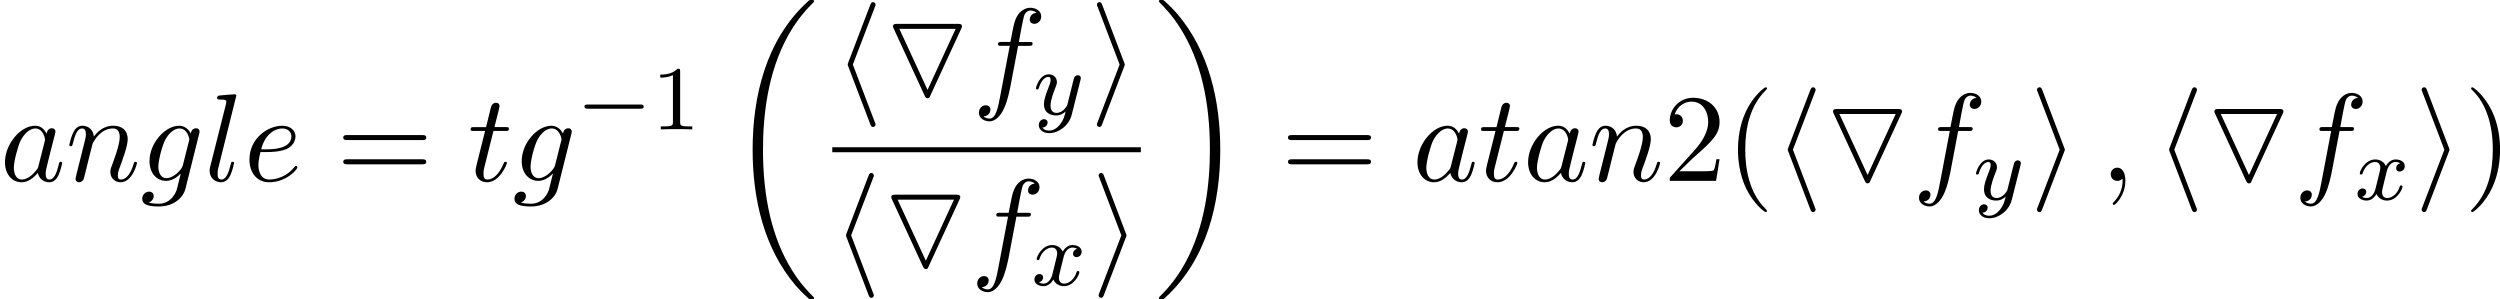
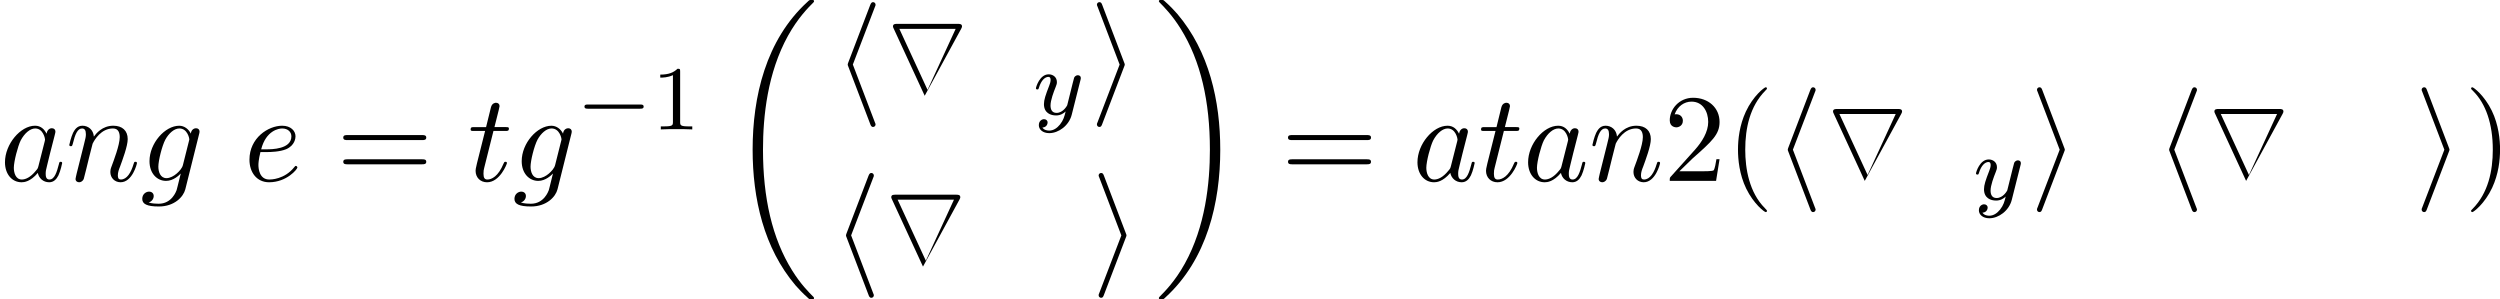
<svg xmlns="http://www.w3.org/2000/svg" xmlns:xlink="http://www.w3.org/1999/xlink" height="43.782" viewBox="1872.02 1483.22 218.498 26.171" width="365.529">
  <defs>
-     <path d="M6.884-5.87c.065-.13.065-.152.065-.195 0-.22-.208-.22-.383-.22h-5.27c-.173 0-.38 0-.38.22 0 .043.01.087.054.174L3.688 0c.088.196.175.218.25.218.067 0 .12-.022.165-.065L6.884-5.87zm-5.41.023h4.92L3.937-.513 1.473-5.847z" id="g0-79" />
+     <path d="M6.884-5.87c.065-.13.065-.152.065-.195 0-.22-.208-.22-.383-.22h-5.27c-.173 0-.38 0-.38.22 0 .043.01.087.054.174L3.688 0L6.884-5.87zm-5.41.023h4.92L3.937-.513 1.473-5.847z" id="g0-79" />
    <path d="M5.57-1.81c.13 0 .304 0 .304-.183s-.175-.183-.303-.183H1.005c-.127 0-.303 0-.303.183s.177.184.304.184H5.57z" id="g2-0" />
    <path d="M3.578-7.767c.055-.12.055-.142.055-.197 0-.12-.098-.218-.218-.218-.1 0-.175.055-.25.25l-1.91 5.008c-.022.066-.055.13-.055.197 0 .032 0 .054.055.185l1.91 5.007c.042.12.097.262.25.262.12 0 .218-.098.218-.218 0-.034 0-.055-.055-.175l-1.93-5.062 1.93-5.04z" id="g3-104" />
    <path d="M2.978-2.542c.055-.13.055-.153.055-.185s0-.055-.055-.186L1.068-7.93c-.064-.186-.13-.252-.25-.252S.6-8.084.6-7.964c0 .033 0 .055.055.175l1.93 5.063-1.93 5.04C.6 2.433.6 2.455.6 2.51c0 .12.098.217.218.217.142 0 .186-.11.23-.218l1.93-5.052z" id="g3-105" />
-     <path d="M3.993-3.18c-.35.088-.367.398-.367.43 0 .176.136.295.31.295s.448-.135.448-.478c0-.454-.503-.582-.797-.582-.375 0-.678.263-.86.574-.177-.423-.59-.575-.918-.575-.87 0-1.356.996-1.356 1.22 0 .07.056.103.12.103.095 0 .11-.04.135-.135.183-.582.66-.965 1.075-.965.31 0 .463.224.463.51 0 .16-.096.526-.16.782-.056.23-.23.94-.27 1.09-.112.432-.4.767-.758.767-.032 0-.24 0-.406-.112.366-.088.366-.422.366-.43C1.02-.87.877-.98.7-.98c-.214 0-.445.183-.445.486 0 .366.39.574.797.574.422 0 .717-.32.86-.574.176.39.543.574.925.574.87 0 1.347-.997 1.347-1.22 0-.08-.063-.103-.12-.103-.095 0-.11.055-.135.135-.16.534-.614.965-1.077.965-.263 0-.454-.176-.454-.51 0-.16.047-.343.158-.79.056-.24.232-.94.27-1.09.113-.416.392-.76.75-.76.04 0 .248 0 .415.113z" id="g4-120" />
    <path d="M4.13-3.005c.03-.11.03-.127.03-.183 0-.2-.16-.247-.255-.247-.04 0-.223.008-.326.215-.017.04-.09.327-.13.494L2.974-.813c-.008.024-.35.67-.933.67-.39 0-.526-.287-.526-.646 0-.46.27-1.17.455-1.633.078-.2.102-.27.102-.414 0-.44-.35-.678-.717-.678C.565-3.515.24-2.39.24-2.295c0 .07.055.103.12.103.102 0 .11-.048.134-.127.207-.693.55-.972.837-.972.12 0 .192.08.192.263 0 .17-.063.352-.12.496C1.077-1.69.94-1.284.94-.91c0 .782.59.99 1.06.99.375 0 .646-.168.837-.35-.11.445-.19.756-.494 1.14-.263.326-.582.533-.94.533-.136 0-.44-.024-.598-.263.422-.032.454-.39.454-.44 0-.19-.144-.294-.312-.294-.175 0-.454.136-.454.527 0 .374.343.693.91.693.812 0 1.728-.654 1.967-1.618l.76-3.013z" id="g4-121" />
-     <path d="M2.215-.01c0-.72-.273-1.146-.7-1.146-.36 0-.577.272-.577.578 0 .294.218.578.578.578.13 0 .273-.044.382-.142.033-.022.044-.033.055-.033s.022.01.022.164c0 .806-.382 1.46-.742 1.82-.12.12-.12.143-.12.175 0 .077.054.12.11.12.12 0 .992-.84.992-2.116z" id="g5-59" />
    <path d="M4.07-4.124c-.197-.403-.514-.698-1.005-.698-1.276 0-2.63 1.604-2.63 3.197C.436-.6 1.036.12 1.888.12c.218 0 .764-.044 1.418-.818.088.458.47.818.993.818.382 0 .633-.25.807-.6.186-.393.328-1.058.328-1.08 0-.11-.098-.11-.13-.11-.11 0-.12.045-.154.197-.186.71-.383 1.353-.83 1.353-.295 0-.327-.284-.327-.502 0-.24.022-.327.142-.807.12-.457.14-.566.24-.98l.392-1.528c.077-.306.077-.327.077-.37 0-.187-.13-.296-.317-.296-.262 0-.425.24-.458.48zm-.71 2.826c-.055.196-.055.218-.218.403-.48.6-.927.775-1.233.775-.546 0-.7-.6-.7-1.025 0-.546.35-1.888.6-2.39.34-.643.83-1.047 1.266-1.047.71 0 .862.895.862.96s-.022.13-.033.186L3.36-1.298z" id="g5-97" />
    <path d="M2.04-2.52c.316 0 1.124-.022 1.67-.25.763-.328.817-.972.817-1.125 0-.48-.414-.927-1.167-.927-1.21 0-2.858 1.058-2.858 2.967C.502-.742 1.145.12 2.215.12c1.56 0 2.476-1.156 2.476-1.287 0-.066-.065-.142-.13-.142-.055 0-.076.023-.142.11C3.556-.12 2.368-.12 2.236-.12c-.85 0-.95-.916-.95-1.265 0-.13.012-.47.176-1.135h.578zm-.513-.24c.426-1.658 1.55-1.822 1.833-1.822.513 0 .807.317.807.687 0 1.135-1.745 1.135-2.192 1.135h-.448z" id="g5-101" />
-     <path d="M4.004-4.364h.938c.218 0 .327 0 .327-.218 0-.12-.11-.12-.295-.12H4.07l.228-1.243c.044-.23.197-1.004.262-1.135.098-.207.284-.37.513-.37.043 0 .327 0 .534.195-.48.044-.59.426-.59.59 0 .25.198.38.405.38.283 0 .6-.24.6-.653 0-.502-.502-.753-.95-.753-.37 0-1.057.195-1.385 1.275-.065.23-.098.34-.36 1.713h-.752c-.208 0-.328 0-.328.207 0 .13.098.13.306.13h.72l-.818 4.31c-.197 1.06-.382 2.05-.95 2.05-.043 0-.316 0-.523-.195.502-.033.6-.425.6-.59 0-.25-.197-.38-.404-.38-.283 0-.6.24-.6.654 0 .49.48.752.927.752.6 0 1.037-.643 1.233-1.058.35-.687.6-2.007.61-2.083l.656-3.46z" id="g5-102" />
    <path d="M5.138-4.113c.01-.065.033-.12.033-.196 0-.185-.13-.294-.315-.294-.11 0-.404.077-.448.47-.196-.404-.578-.688-1.014-.688C2.15-4.822.796-3.295.796-1.724.796-.644 1.462 0 2.246 0c.645 0 1.158-.513 1.267-.633l.01.01c-.228.972-.36 1.42-.36 1.44-.043.1-.414 1.18-1.57 1.18-.208 0-.568-.012-.873-.11.327-.098.447-.382.447-.567 0-.175-.12-.382-.414-.382-.24 0-.59.197-.59.633 0 .448.404.666 1.452.666 1.363 0 2.15-.85 2.312-1.505l1.21-4.843zM3.72-1.396c-.065.283-.316.556-.556.763-.23.197-.568.393-.884.393-.545 0-.71-.567-.71-1.004 0-.523.317-1.81.612-2.367.294-.535.763-.972 1.222-.972.72 0 .872.884.872.938s-.02.12-.032.164L3.72-1.396z" id="g5-103" />
-     <path d="M2.815-7.45c0-.012 0-.12-.142-.12-.25 0-1.048.086-1.33.108-.088.01-.208.022-.208.23 0 .12.11.12.272.12.524 0 .535.097.535.185l-.033.218L.534-1.254c-.033.12-.055.197-.055.37C.48-.26.96.12 1.473.12c.36 0 .632-.218.818-.61.197-.415.328-1.048.328-1.07 0-.11-.098-.11-.13-.11-.11 0-.12.045-.153.197-.186.71-.393 1.353-.83 1.353-.327 0-.327-.35-.327-.502 0-.262.01-.316.066-.523l1.57-6.306z" id="g5-108" />
    <path d="M.96-.644C.927-.48.862-.23.862-.174c0 .196.153.294.316.294.13 0 .327-.087.404-.305.01-.022.142-.535.207-.808l.24-.982c.065-.24.13-.48.185-.73.043-.186.13-.502.14-.546.165-.34.743-1.332 1.78-1.332.49 0 .59.404.59.764 0 .676-.536 2.073-.71 2.542-.1.25-.11.38-.11.5 0 .514.382.896.895.896 1.025 0 1.43-1.593 1.43-1.68 0-.11-.1-.11-.132-.11-.11 0-.11.034-.163.197-.22.742-.58 1.353-1.113 1.353-.186 0-.262-.11-.262-.36 0-.273.098-.535.196-.775.208-.578.666-1.778.666-2.4 0-.73-.47-1.167-1.255-1.167-.982 0-1.516.698-1.702.95-.054-.612-.5-.95-1.003-.95s-.71.426-.818.622C.47-3.83.316-3.185.316-3.142c0 .11.11.11.13.11.11 0 .12-.012.187-.252.185-.774.403-1.298.796-1.298.217 0 .337.142.337.502 0 .23-.032.35-.174.916L.96-.644z" id="g5-110" />
    <path d="M2.247-4.364h1.026c.218 0 .327 0 .327-.218 0-.12-.11-.12-.305-.12h-.96c.392-1.55.447-1.767.447-1.833 0-.185-.13-.294-.317-.294-.032 0-.338.012-.436.394l-.426 1.734H.578c-.218 0-.327 0-.327.207 0 .13.088.13.306.13h.96C.73-1.264.686-1.08.686-.884c0 .59.416 1.005 1.005 1.005 1.114 0 1.735-1.593 1.735-1.68 0-.11-.087-.11-.13-.11-.1 0-.11.034-.164.154C2.663-.382 2.085-.12 1.714-.12c-.23 0-.338-.142-.338-.502 0-.262.02-.338.065-.523l.807-3.22z" id="g5-116" />
    <path d="M7.636 25.625c0-.043-.02-.065-.043-.098-.404-.403-1.135-1.134-1.866-2.313-1.756-2.814-2.552-6.36-2.552-10.56 0-2.934.392-6.72 2.192-9.97C6.23 1.134 7.124.24 7.604-.24c.032-.033.032-.055.032-.087 0-.11-.076-.11-.23-.11s-.173 0-.337.164c-3.655 3.327-4.8 8.324-4.8 12.917 0 4.287.98 8.607 3.752 11.87.218.25.633.697 1.08 1.09.13.13.153.13.305.13s.23 0 .23-.11z" id="g1-18" />
    <path d="M5.75 12.655c0-4.288-.983-8.608-3.754-11.87-.218-.25-.632-.698-1.08-1.09-.13-.13-.152-.13-.305-.13-.13 0-.228 0-.228.108 0 .043.043.087.065.11C.83.172 1.56.904 2.29 2.082c1.757 2.815 2.554 6.36 2.554 10.56 0 2.935-.393 6.72-2.193 9.97-.86 1.55-1.766 2.456-2.225 2.914-.02.033-.043.066-.043.098 0 .11.098.11.23.11.152 0 .173 0 .337-.164 3.654-3.326 4.8-8.323 4.8-12.916z" id="g1-19" />
    <path d="M2.503-5.077c0-.215-.016-.223-.232-.223-.325.32-.748.51-1.505.51v.263c.215 0 .646 0 1.108-.215v4.088c0 .295-.024.39-.78.39h-.28V0c.327-.024 1.012-.024 1.37-.024s1.053 0 1.38.024v-.263h-.28c-.756 0-.78-.096-.78-.39v-4.424z" id="g6-49" />
    <path d="M3.61 2.618c0-.033 0-.054-.185-.24-1.363-1.374-1.712-3.436-1.712-5.105 0-1.898.414-3.797 1.756-5.16.14-.13.14-.153.14-.186 0-.076-.043-.11-.108-.11-.11 0-1.09.743-1.735 2.128-.556 1.2-.687 2.41-.687 3.328 0 .85.12 2.17.72 3.403.655 1.342 1.593 2.05 1.702 2.05.065 0 .11-.03.11-.108z" id="g7-40" />
    <path d="M3.153-2.727c0-.85-.12-2.17-.72-3.404C1.778-7.474.84-8.183.73-8.183c-.065 0-.108.044-.108.11 0 .032 0 .054.207.25 1.068 1.08 1.69 2.815 1.69 5.095 0 1.865-.404 3.785-1.756 5.16-.142.13-.142.152-.142.185 0 .066.043.11.11.11.108 0 1.09-.743 1.733-2.128.557-1.2.688-2.41.688-3.327z" id="g7-41" />
    <path d="M1.385-.84l1.157-1.124C4.244-3.47 4.898-4.058 4.898-5.15c0-1.243-.982-2.115-2.313-2.115-1.232 0-2.04 1.003-2.04 1.974 0 .61.546.61.58.61.184 0 .566-.13.566-.578 0-.284-.195-.567-.577-.567-.088 0-.11 0-.142.01.252-.71.84-1.112 1.474-1.112.992 0 1.46.883 1.46 1.778 0 .874-.544 1.735-1.144 2.412L.665-.404c-.12.12-.12.142-.12.404h4.048l.305-1.898h-.273c-.054.327-.13.807-.24.97C4.31-.84 3.59-.84 3.35-.84H1.384z" id="g7-50" />
    <path d="M7.495-3.567c.163 0 .37 0 .37-.218s-.207-.22-.36-.22H.97c-.152 0-.36 0-.36.22s.208.218.372.218h6.513zm.01 2.116c.153 0 .36 0 .36-.22s-.207-.217-.37-.217H.982c-.164 0-.37 0-.37.218s.206.22.36.22h6.533z" id="g7-61" />
  </defs>
  <g id="page1">
    <use x="1872.02" xlink:href="#g5-97" y="1499.03" />
    <use x="1877.76" xlink:href="#g5-110" y="1499.03" />
    <use x="1884.29" xlink:href="#g5-103" y="1499.03" />
    <use x="1889.86" xlink:href="#g5-108" y="1499.03" />
    <use x="1893.32" xlink:href="#g5-101" y="1499.03" />
    <use x="1901.41" xlink:href="#g7-61" y="1499.03" />
    <use x="1912.9" xlink:href="#g5-116" y="1499.03" />
    <use x="1916.82" xlink:href="#g5-103" y="1499.03" />
    <use x="1922.4" xlink:href="#g2-0" y="1494.53" />
    <use x="1928.96" xlink:href="#g6-49" y="1494.53" />
    <use x="1935.53" xlink:href="#g1-18" y="1483.65" />
    <use x="1944.91" xlink:href="#g3-104" y="1491.59" />
    <use x="1949.15" xlink:href="#g0-79" y="1491.59" />
    <use x="1957" xlink:href="#g5-102" y="1491.59" />
    <use x="1962.32" xlink:href="#g4-121" y="1493.23" />
    <use x="1967.29" xlink:href="#g3-105" y="1491.59" />
-     <path d="M1944.76 1496.09h26.97v.436h-26.97z" />
    <use x="1944.76" xlink:href="#g3-104" y="1506.52" />
    <use x="1949" xlink:href="#g0-79" y="1506.52" />
    <use x="1956.85" xlink:href="#g5-102" y="1506.52" />
    <use x="1962.17" xlink:href="#g4-120" y="1508.15" />
    <use x="1967.44" xlink:href="#g3-105" y="1506.52" />
    <use x="1972.92" xlink:href="#g1-19" y="1483.65" />
    <use x="1983.98" xlink:href="#g7-61" y="1499.03" />
    <use x="1995.47" xlink:href="#g5-97" y="1499.03" />
    <use x="2001.21" xlink:href="#g5-116" y="1499.03" />
    <use x="2005.14" xlink:href="#g5-97" y="1499.03" />
    <use x="2010.88" xlink:href="#g5-110" y="1499.03" />
    <use x="2017.41" xlink:href="#g7-50" y="1499.03" />
    <use x="2022.84" xlink:href="#g7-40" y="1499.03" />
    <use x="2027.07" xlink:href="#g3-104" y="1499.03" />
    <use x="2031.31" xlink:href="#g0-79" y="1499.03" />
    <use x="2039.16" xlink:href="#g5-102" y="1499.03" />
    <use x="2044.48" xlink:href="#g4-121" y="1500.67" />
    <use x="2049.45" xlink:href="#g3-105" y="1499.03" />
    <use x="2055.56" xlink:href="#g5-59" y="1499.03" />
    <use x="2060.4" xlink:href="#g3-104" y="1499.03" />
    <use x="2064.64" xlink:href="#g0-79" y="1499.03" />
    <use x="2072.49" xlink:href="#g5-102" y="1499.03" />
    <use x="2077.81" xlink:href="#g4-120" y="1500.67" />
    <use x="2083.07" xlink:href="#g3-105" y="1499.03" />
    <use x="2087.37" xlink:href="#g7-41" y="1499.03" />
  </g>
  <script type="text/ecmascript">if(window.parent.postMessage)window.parent.postMessage("12.99969|274.14671|32.8363|"+window.location,"*");</script>
</svg>